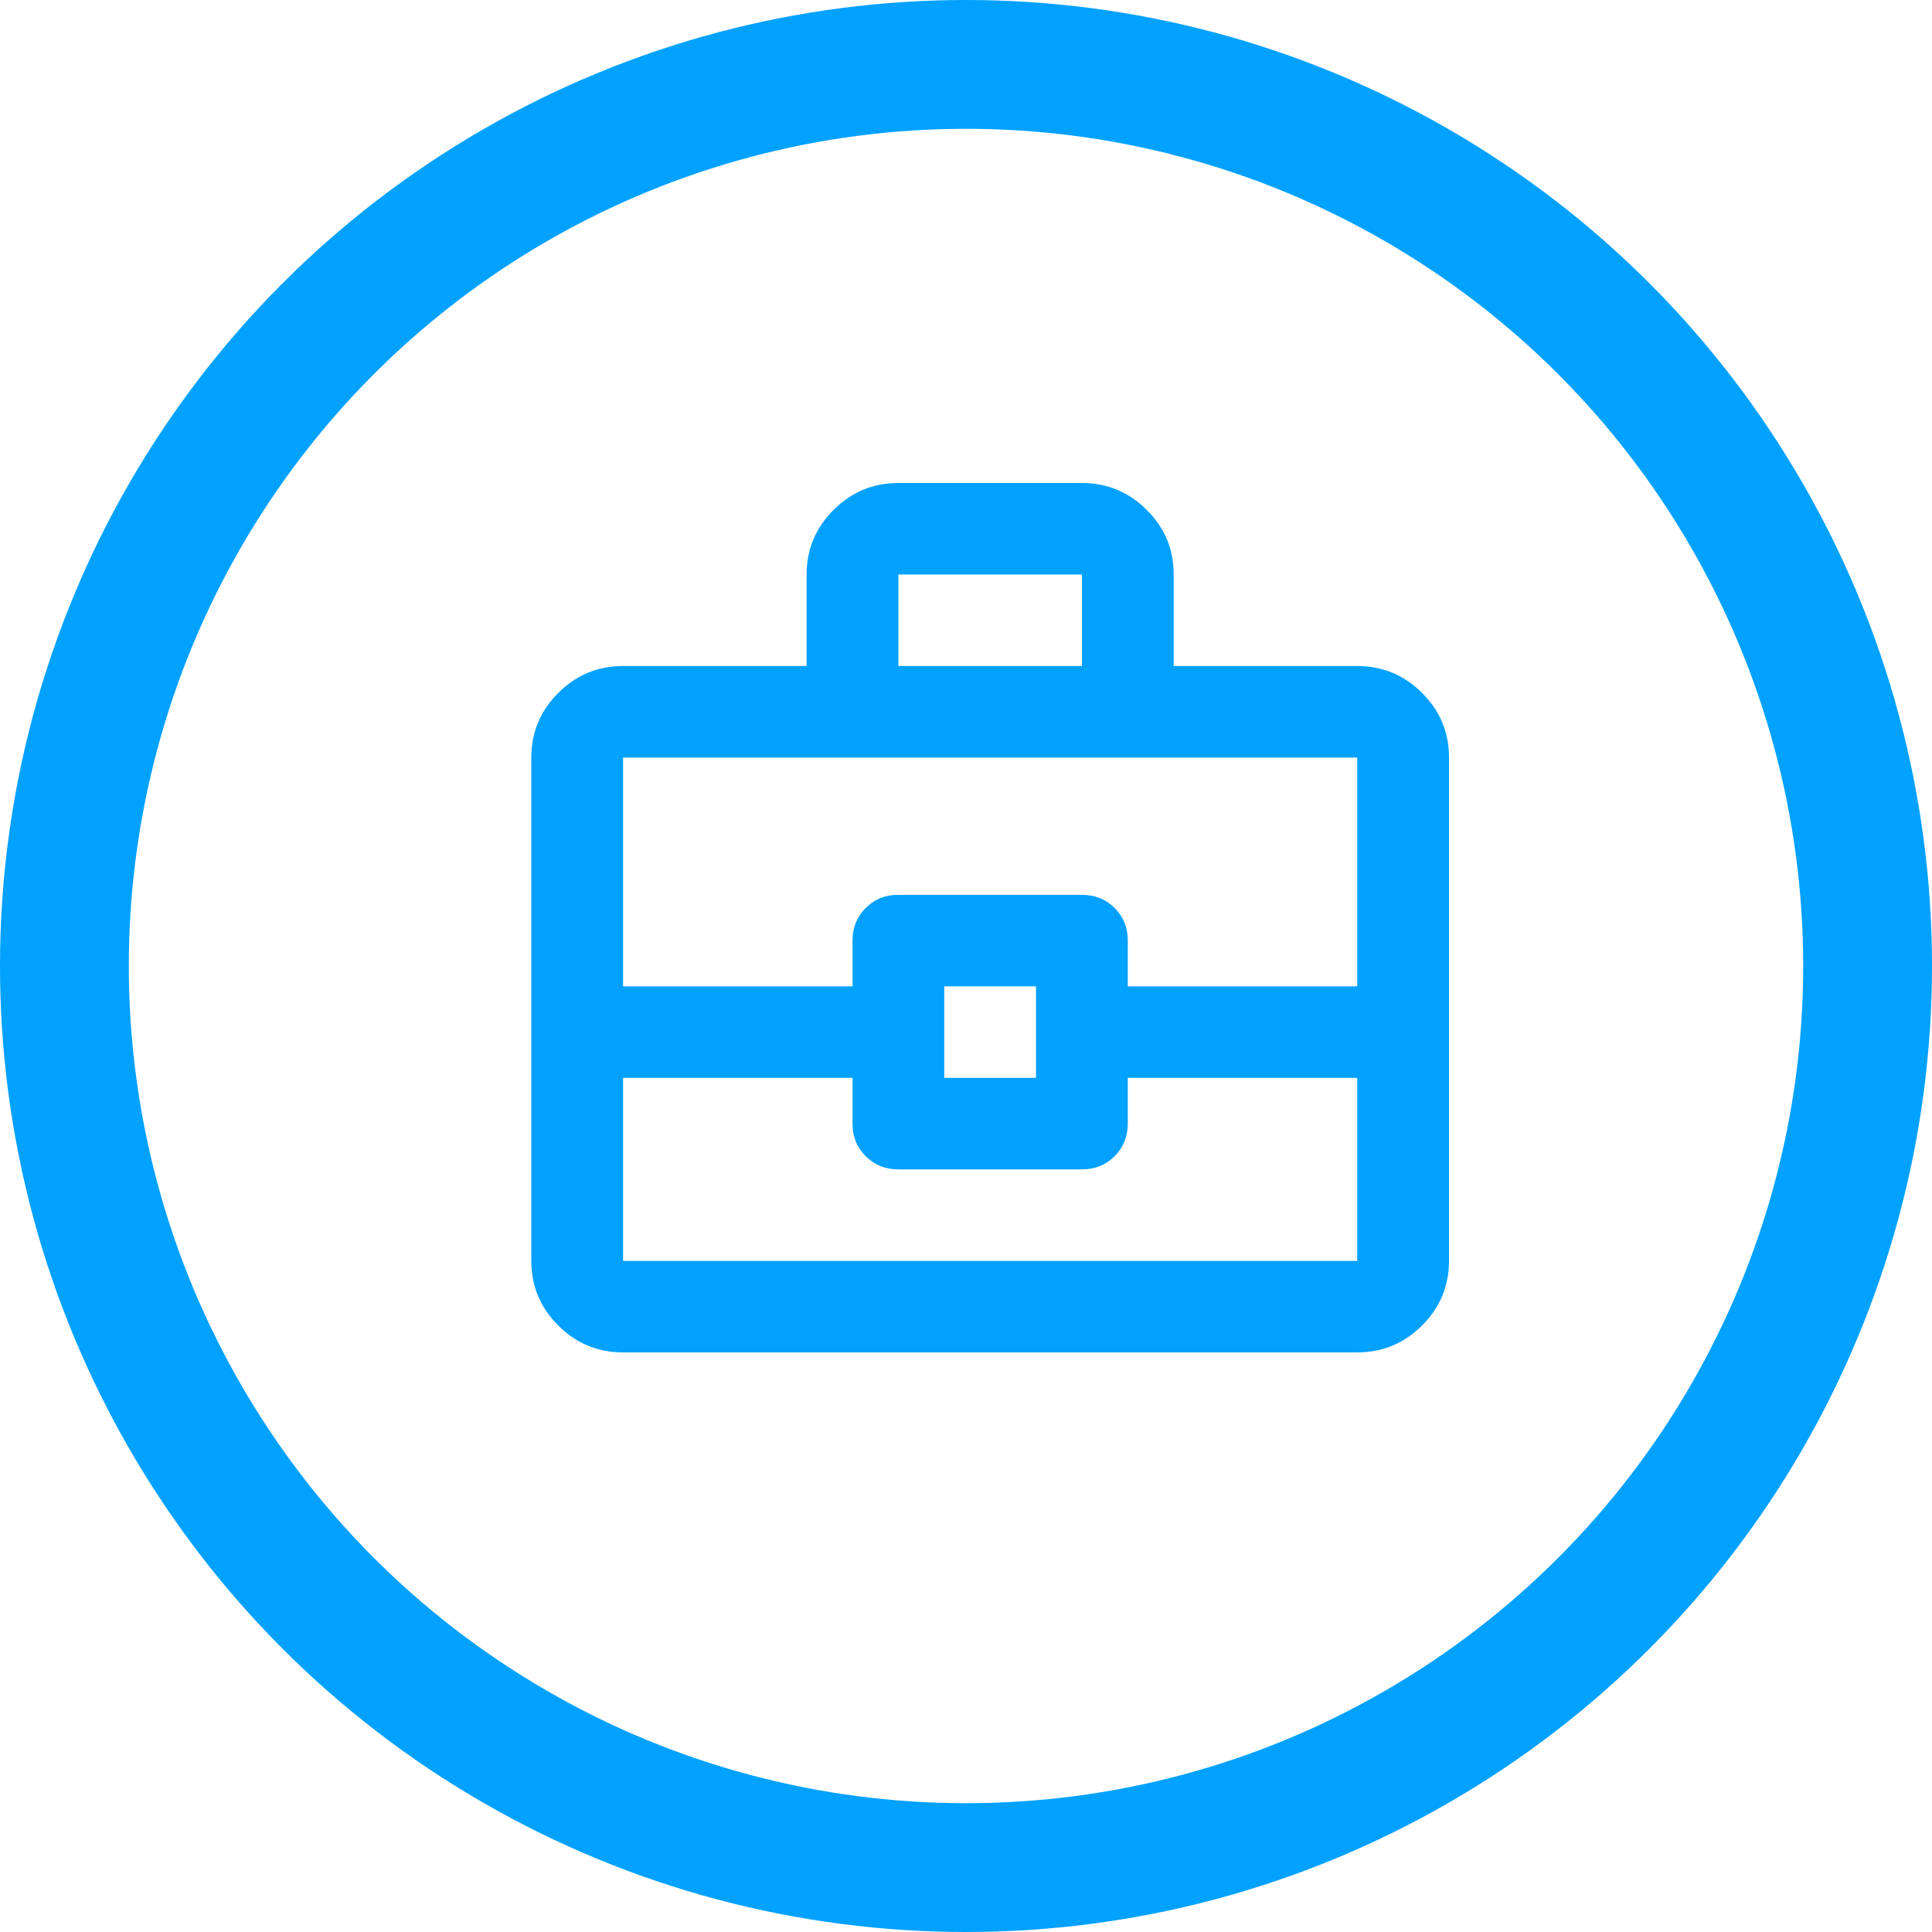
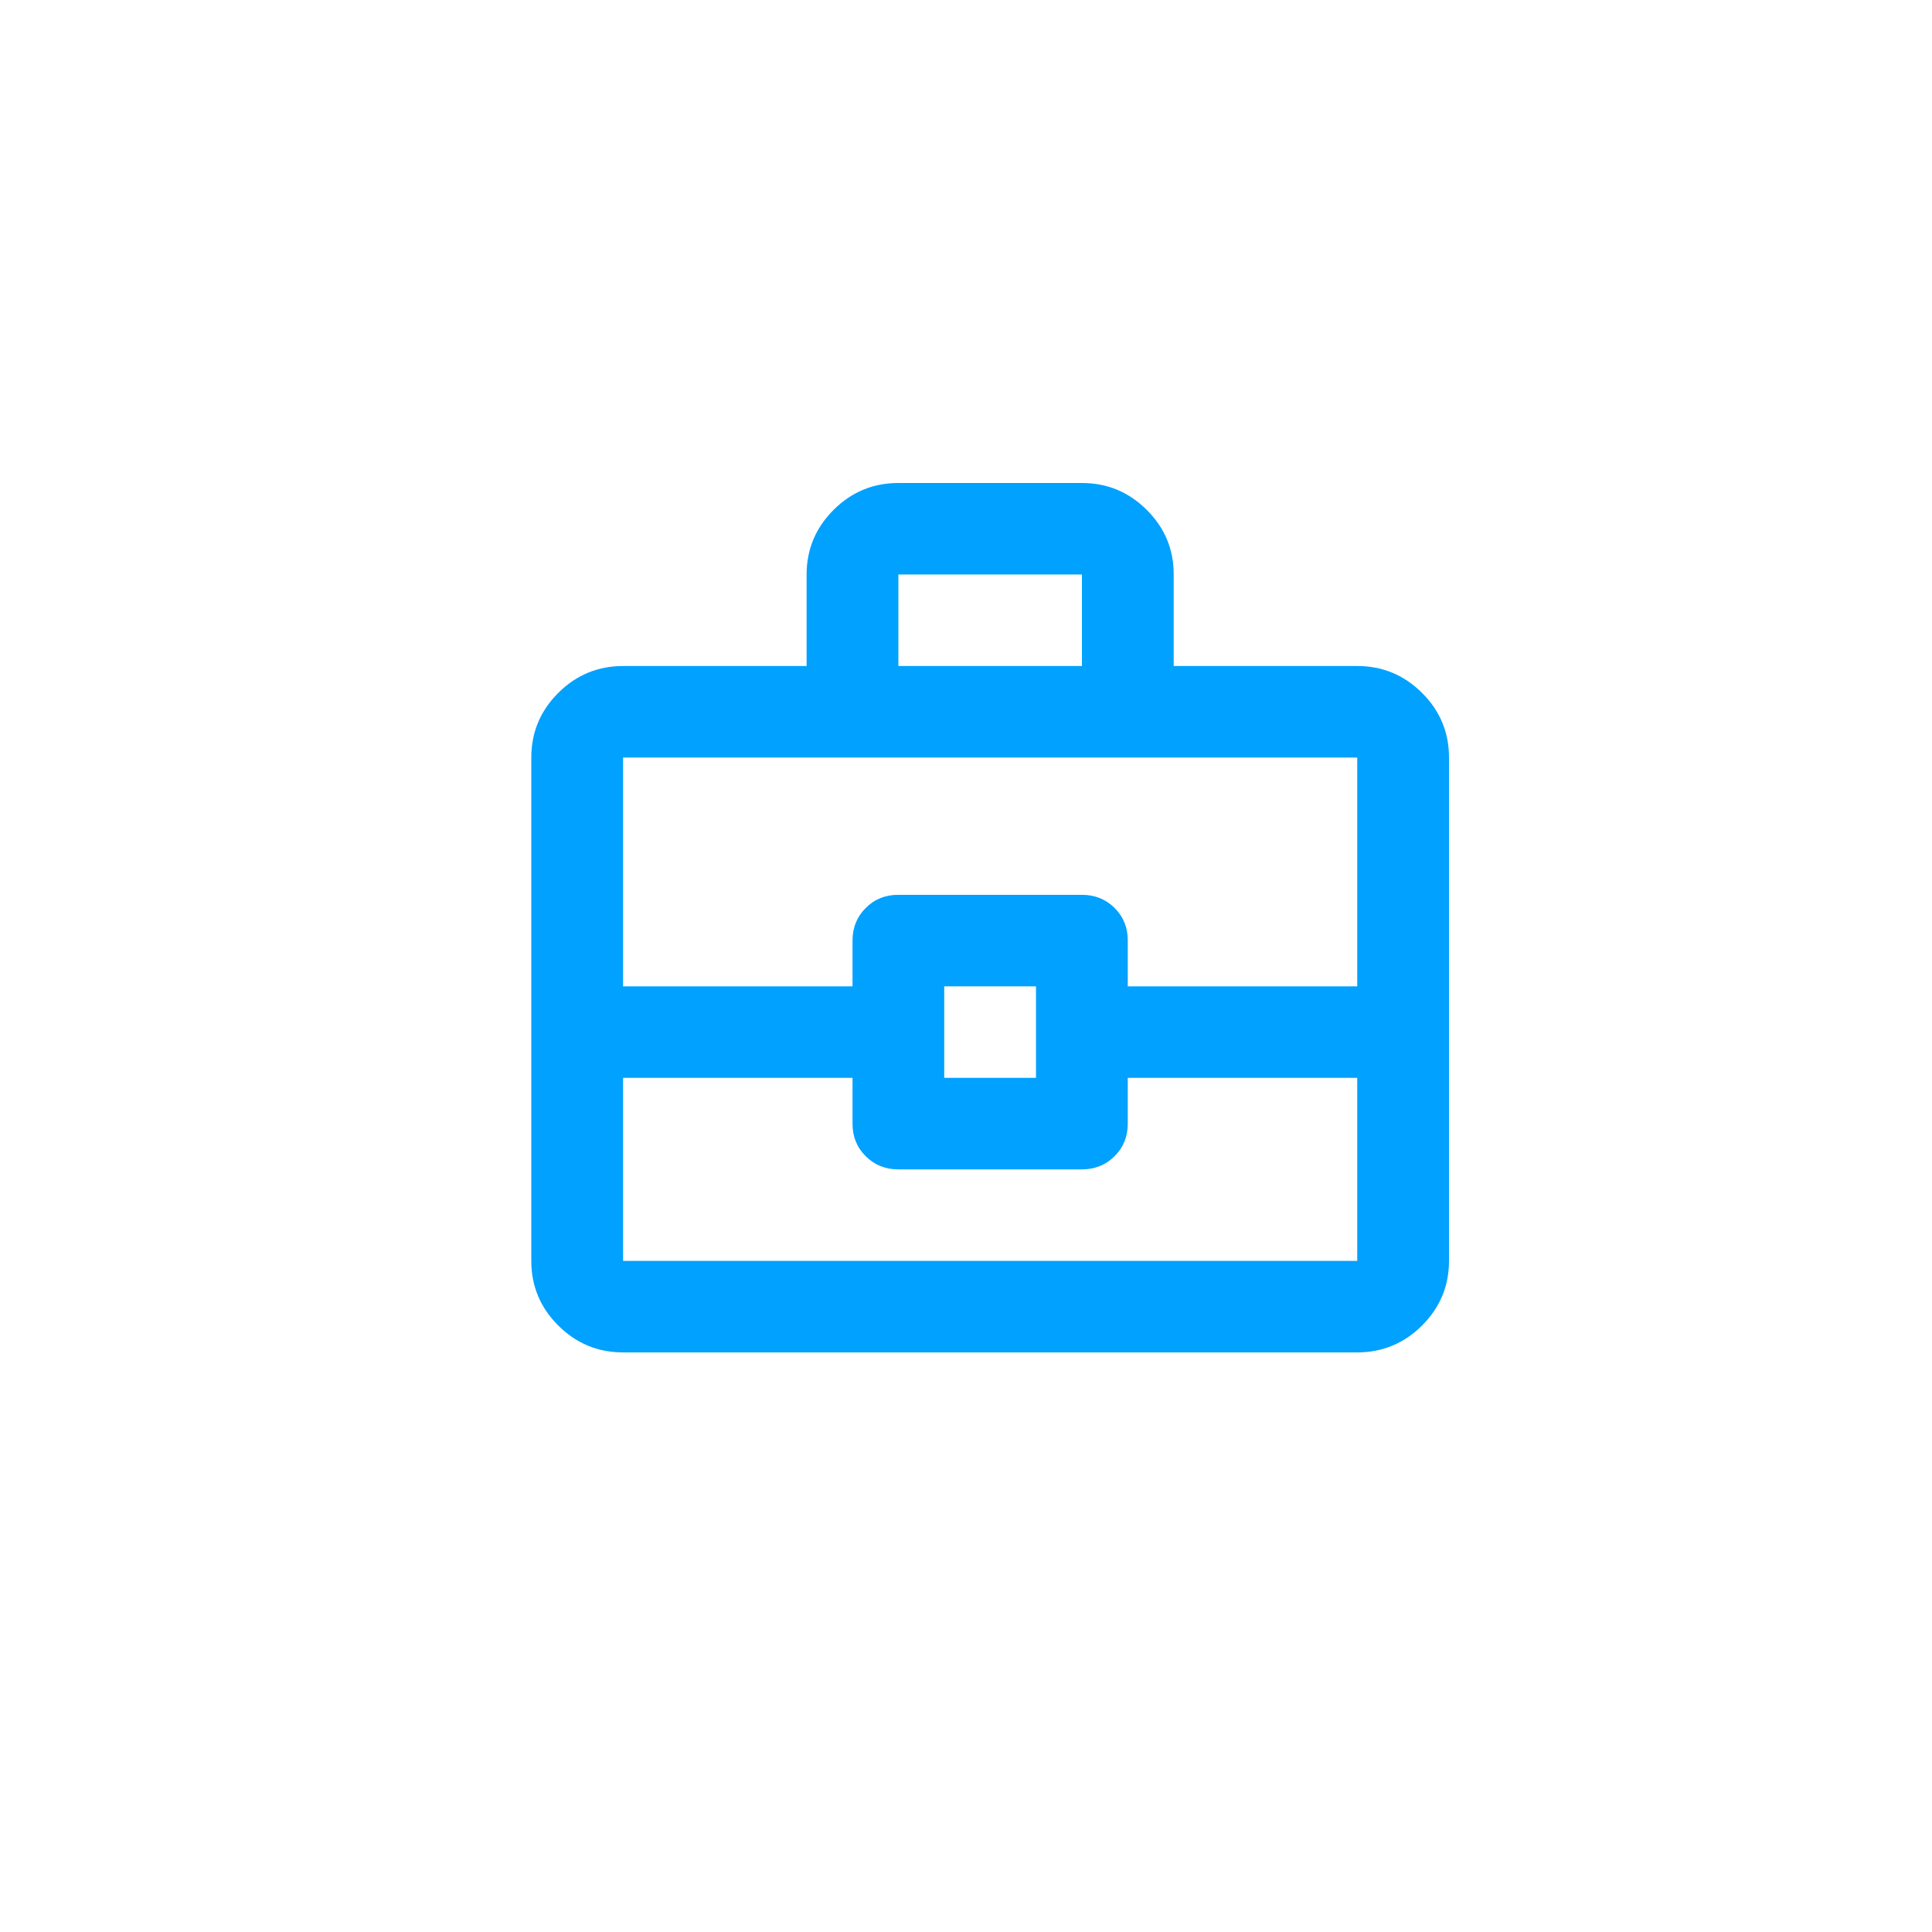
<svg xmlns="http://www.w3.org/2000/svg" width="30" height="30" viewBox="0 0 30 30" fill="none">
  <path d="M9.675 21C9.283 21 8.948 20.861 8.668 20.582C8.389 20.304 8.25 19.969 8.25 19.579V11.763C8.25 11.372 8.39 11.038 8.669 10.759C8.948 10.481 9.284 10.342 9.675 10.342H12.525V8.921C12.525 8.53 12.665 8.196 12.944 7.917C13.223 7.639 13.559 7.5 13.95 7.5H16.8C17.192 7.5 17.527 7.639 17.807 7.918C18.086 8.196 18.226 8.531 18.225 8.921V10.342H21.075C21.467 10.342 21.802 10.481 22.082 10.76C22.361 11.038 22.5 11.373 22.5 11.763V19.579C22.5 19.97 22.36 20.304 22.081 20.583C21.802 20.861 21.466 21 21.075 21H9.675ZM13.95 10.342H16.8V8.921H13.95V10.342ZM21.075 16.737H17.512V17.447C17.512 17.649 17.444 17.818 17.307 17.954C17.171 18.09 17.001 18.158 16.8 18.158H13.95C13.748 18.158 13.579 18.09 13.442 17.953C13.305 17.817 13.237 17.648 13.238 17.447V16.737H9.675V19.579H21.075V16.737ZM14.662 16.737H16.087V15.316H14.662V16.737ZM9.675 15.316H13.238V14.605C13.238 14.404 13.306 14.235 13.443 14.099C13.579 13.962 13.749 13.894 13.95 13.895H16.8C17.002 13.895 17.171 13.963 17.308 14.099C17.445 14.236 17.513 14.404 17.512 14.605V15.316H21.075V11.763H9.675V15.316Z" fill="#00A1FF" />
-   <circle cx="15" cy="15" r="14" stroke="#00A1FF" stroke-width="2" />
</svg>